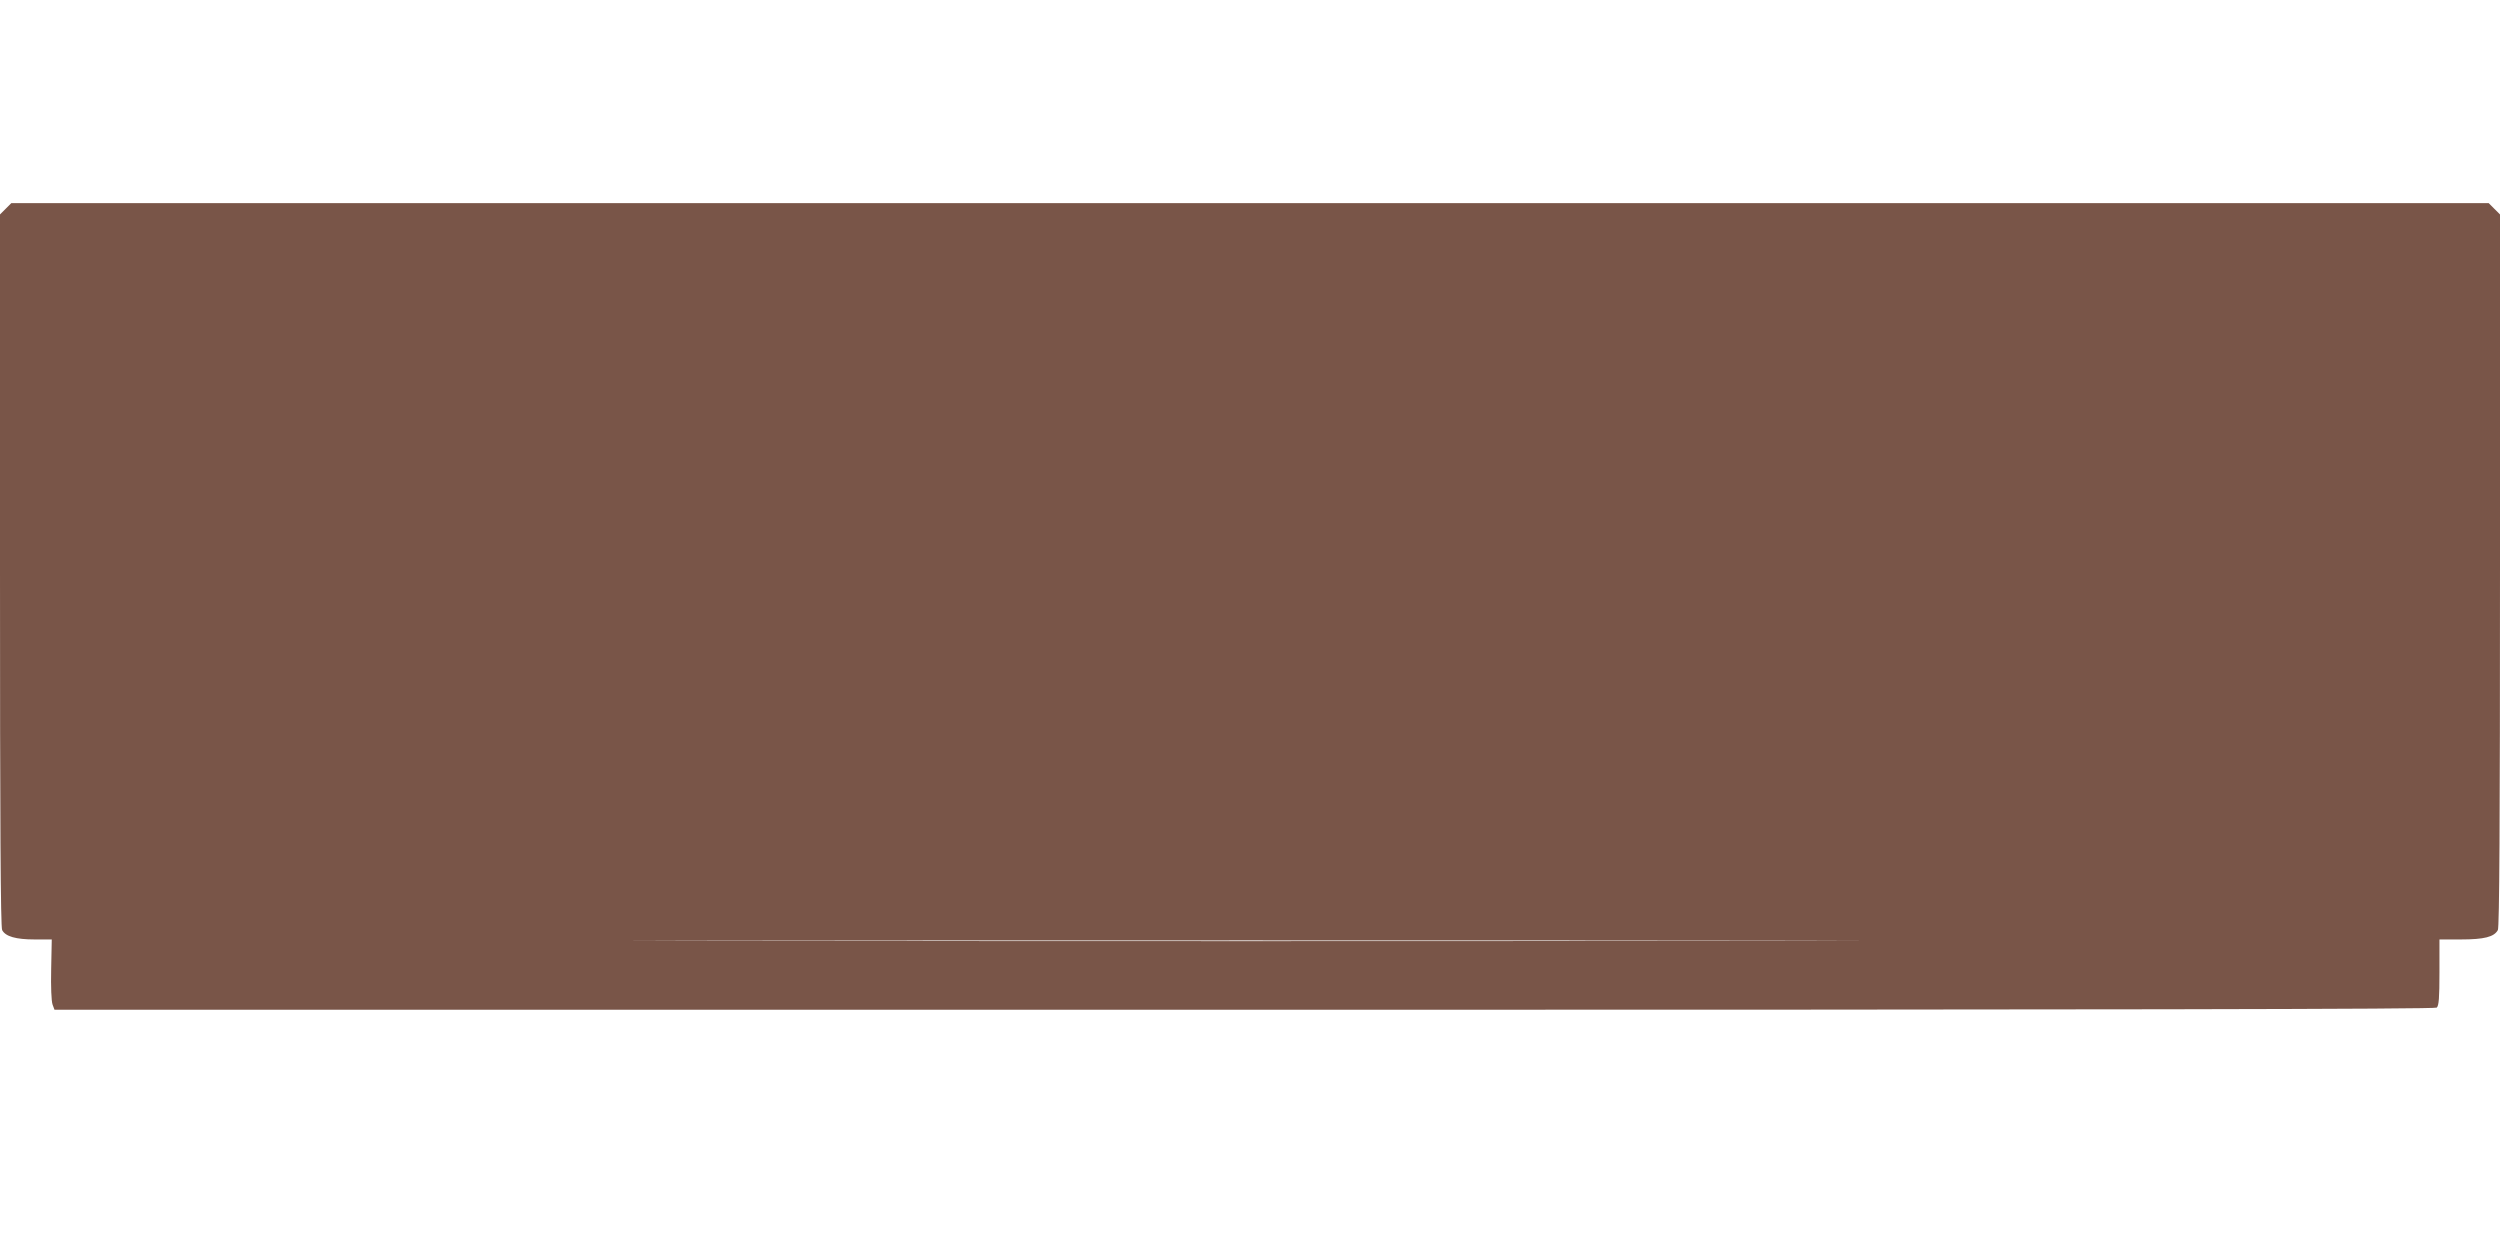
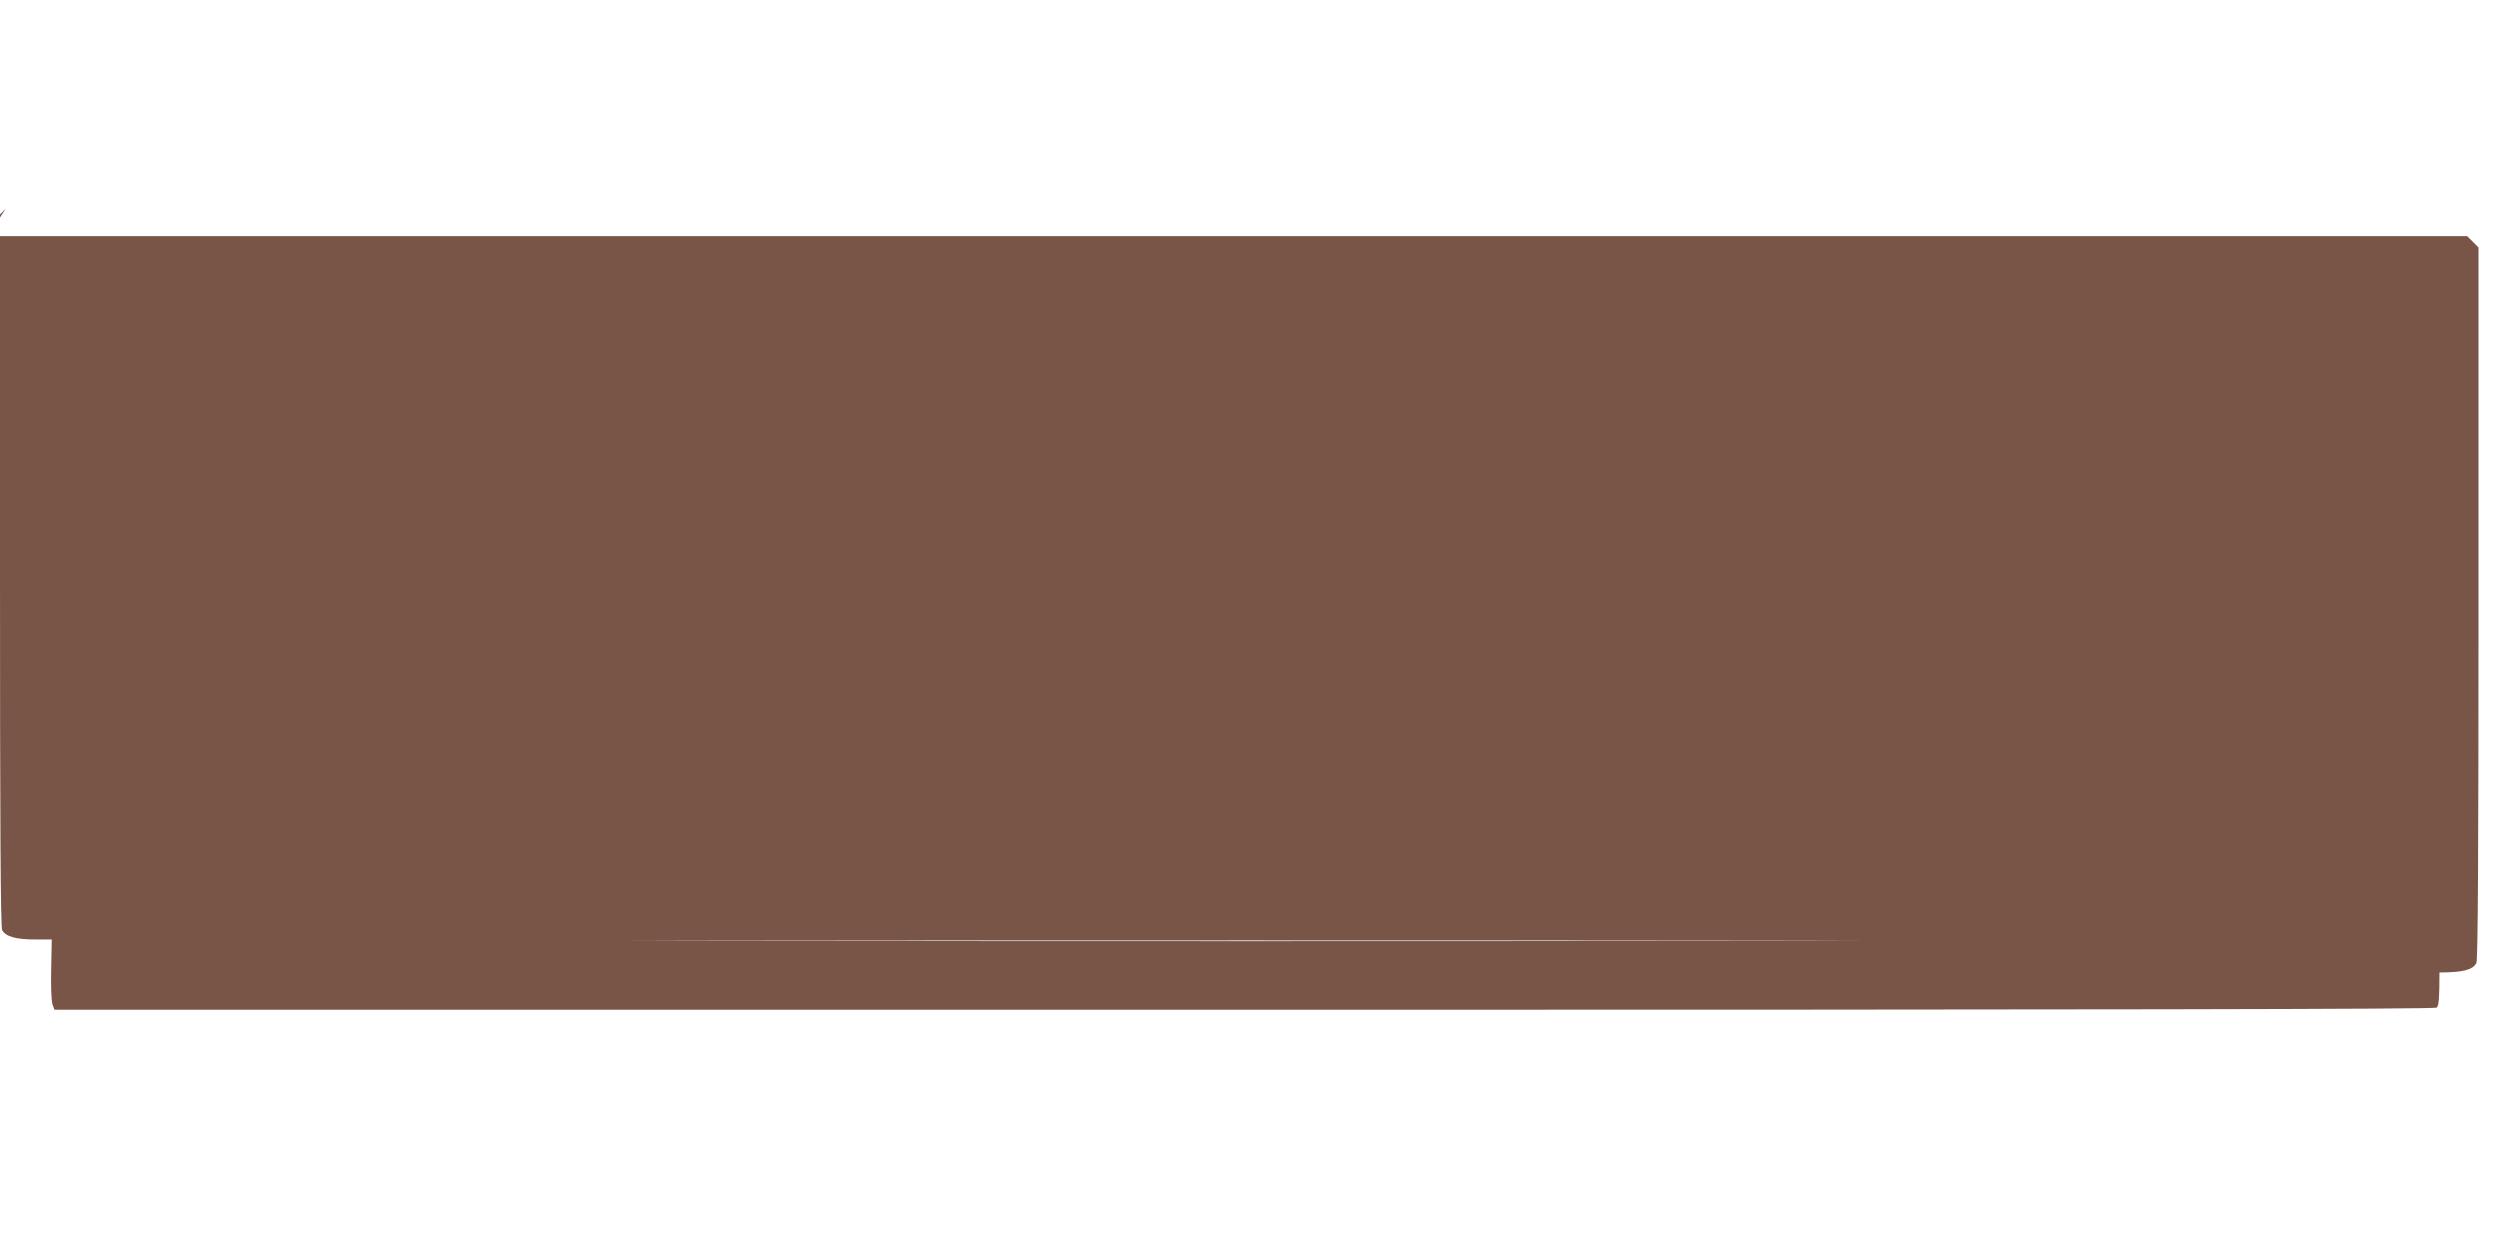
<svg xmlns="http://www.w3.org/2000/svg" version="1.0" width="1280pt" height="640pt" viewBox="0 0 1280 640" preserveAspectRatio="xMidYMid meet">
  <g transform="translate(0,640) scale(0.1,-0.1)" fill="#795548" stroke="none">
-     <path d="M29 5331 l-29 -29 0 -1822 c0 -1286 3 -1827 11 -1842 17 -33 71 -48 166 -48 l88 0 -3 -153 c-2 -89 1 -163 7 -180 l10 -27 6092 0 c4484 0 6096 3 6105 11 11 9 14 51 14 180 l0 169 110 0 c119 0 170 13 189 48 8 15 11 556 11 1842 l0 1822 -29 29 -29 29 -6342 0 -6342 0 -29 -29z m8898 -3748 c-1401 -2 -3693 -2 -5095 0 -1401 1 -254 2 2548 2 2802 0 3949 -1 2547 -2z" />
+     <path d="M29 5331 l-29 -29 0 -1822 c0 -1286 3 -1827 11 -1842 17 -33 71 -48 166 -48 l88 0 -3 -153 c-2 -89 1 -163 7 -180 l10 -27 6092 0 c4484 0 6096 3 6105 11 11 9 14 51 14 180 c119 0 170 13 189 48 8 15 11 556 11 1842 l0 1822 -29 29 -29 29 -6342 0 -6342 0 -29 -29z m8898 -3748 c-1401 -2 -3693 -2 -5095 0 -1401 1 -254 2 2548 2 2802 0 3949 -1 2547 -2z" />
  </g>
</svg>